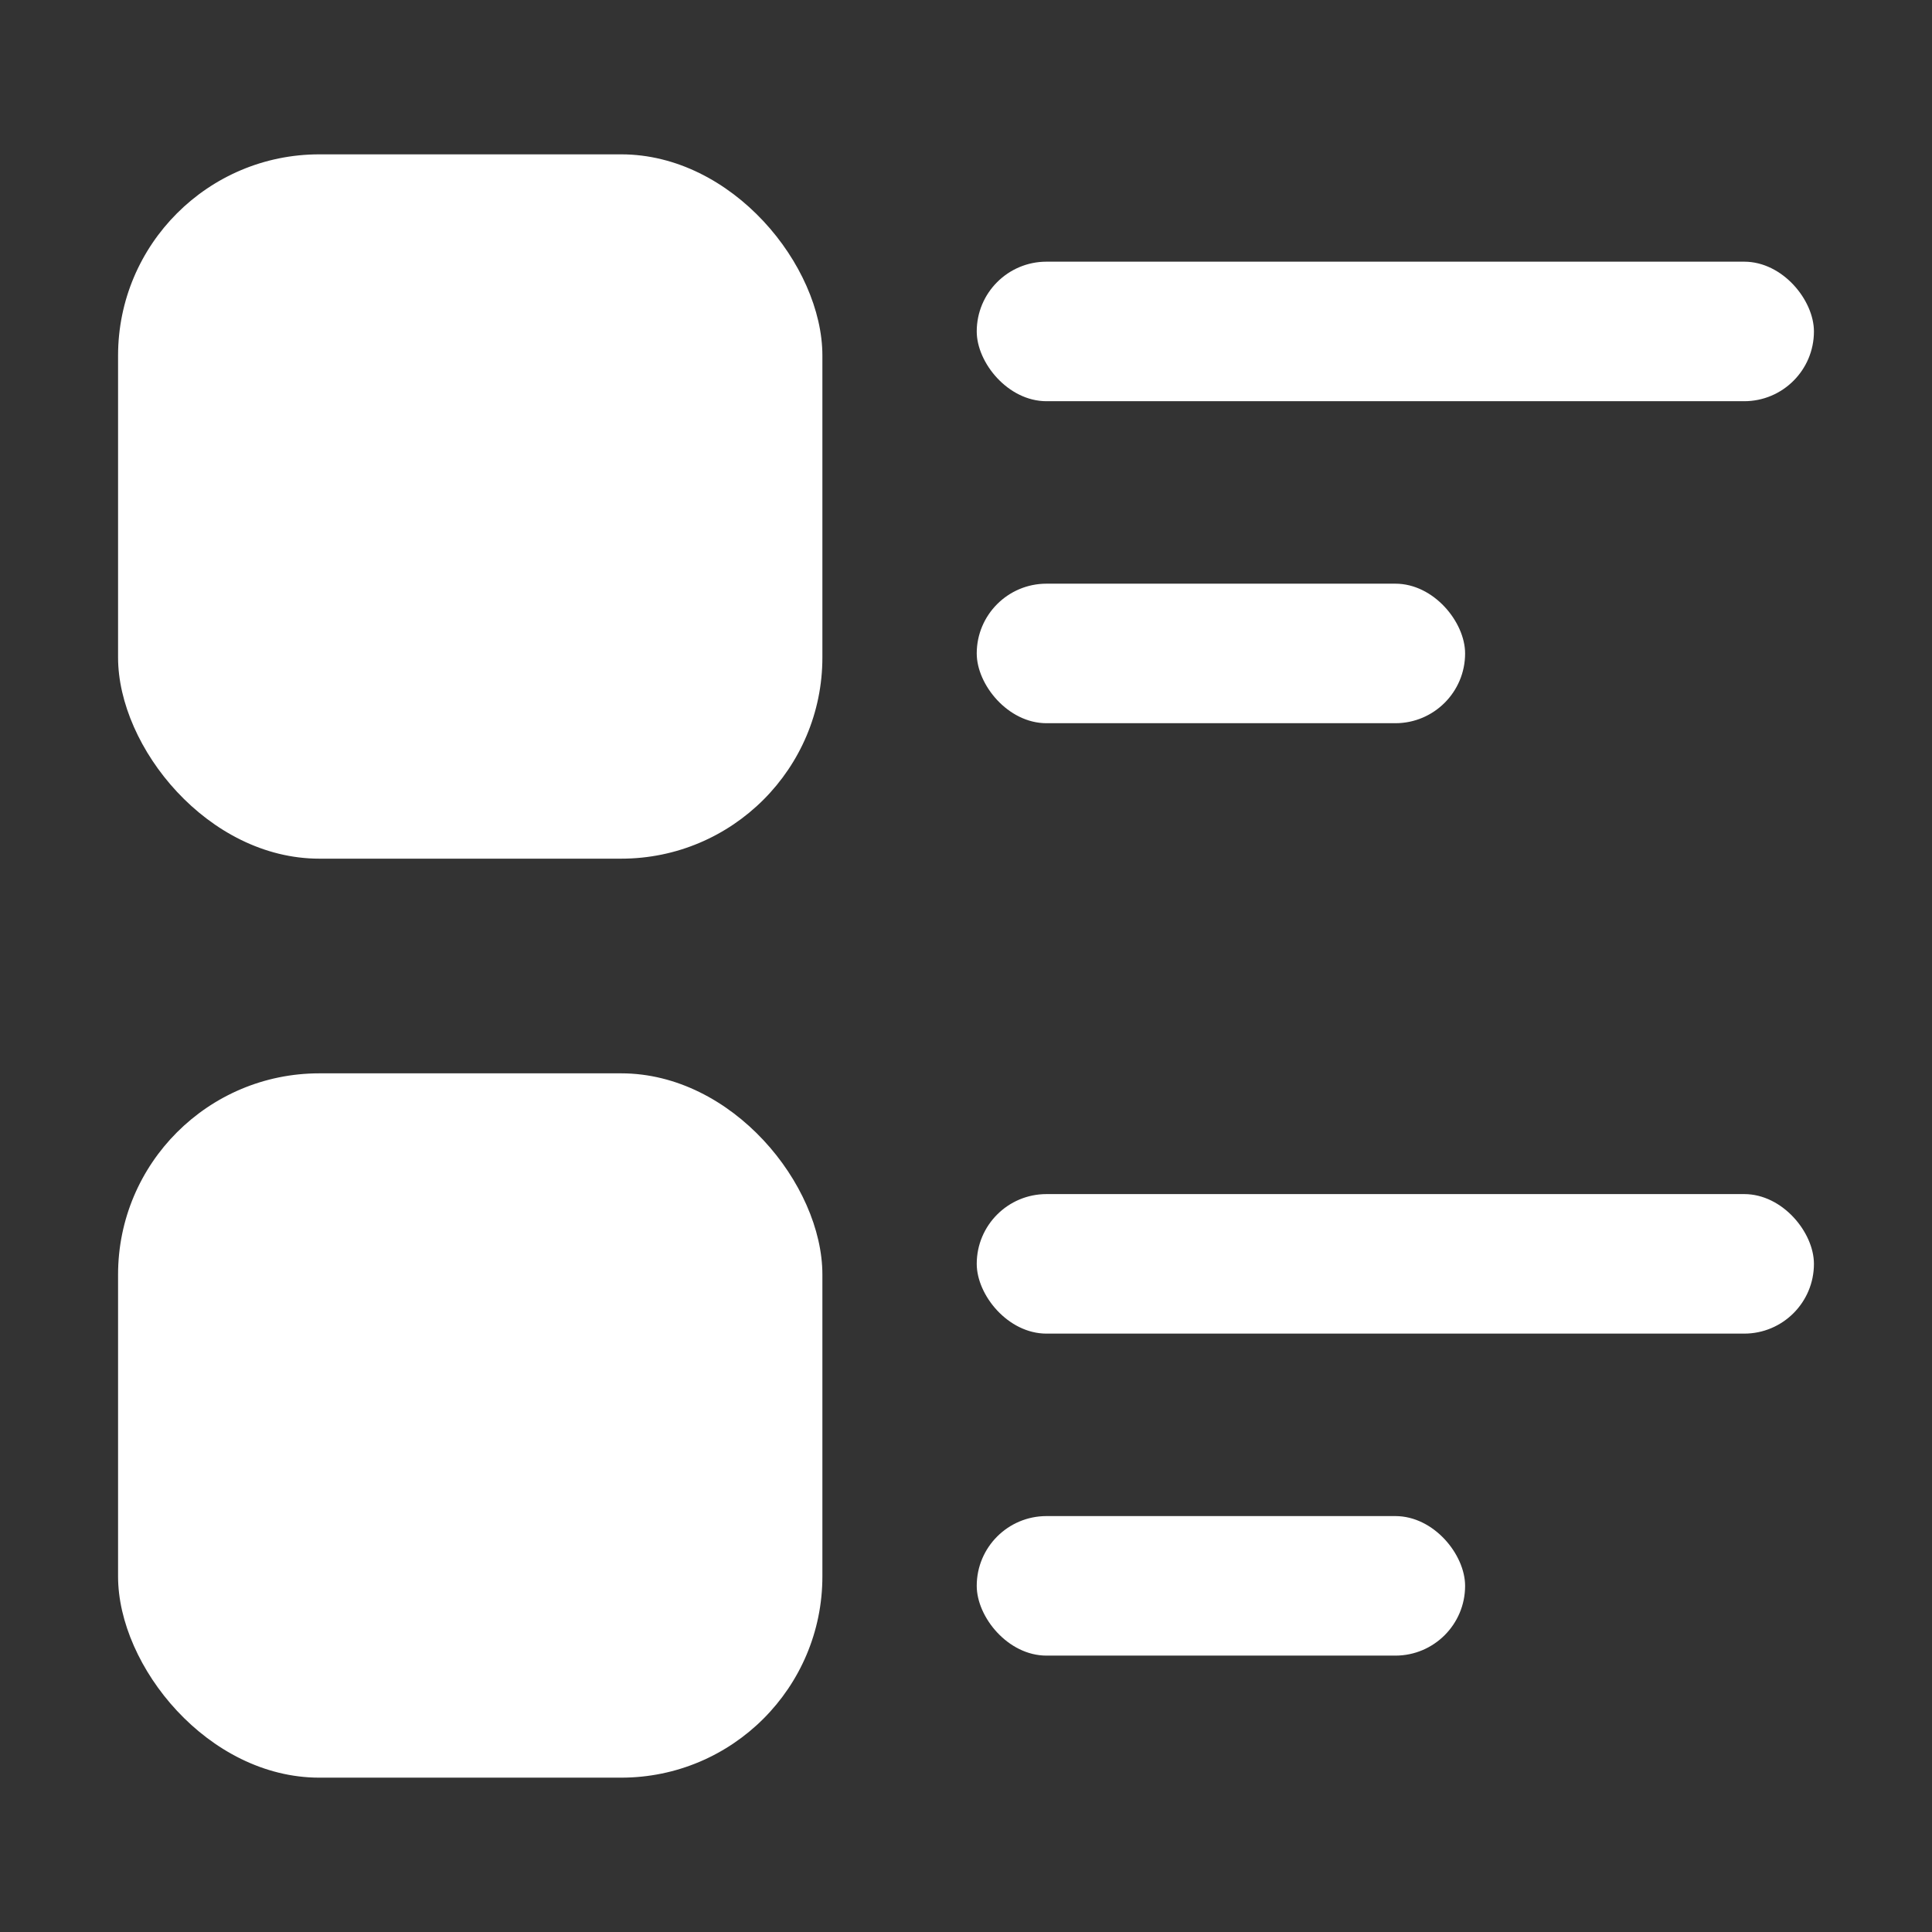
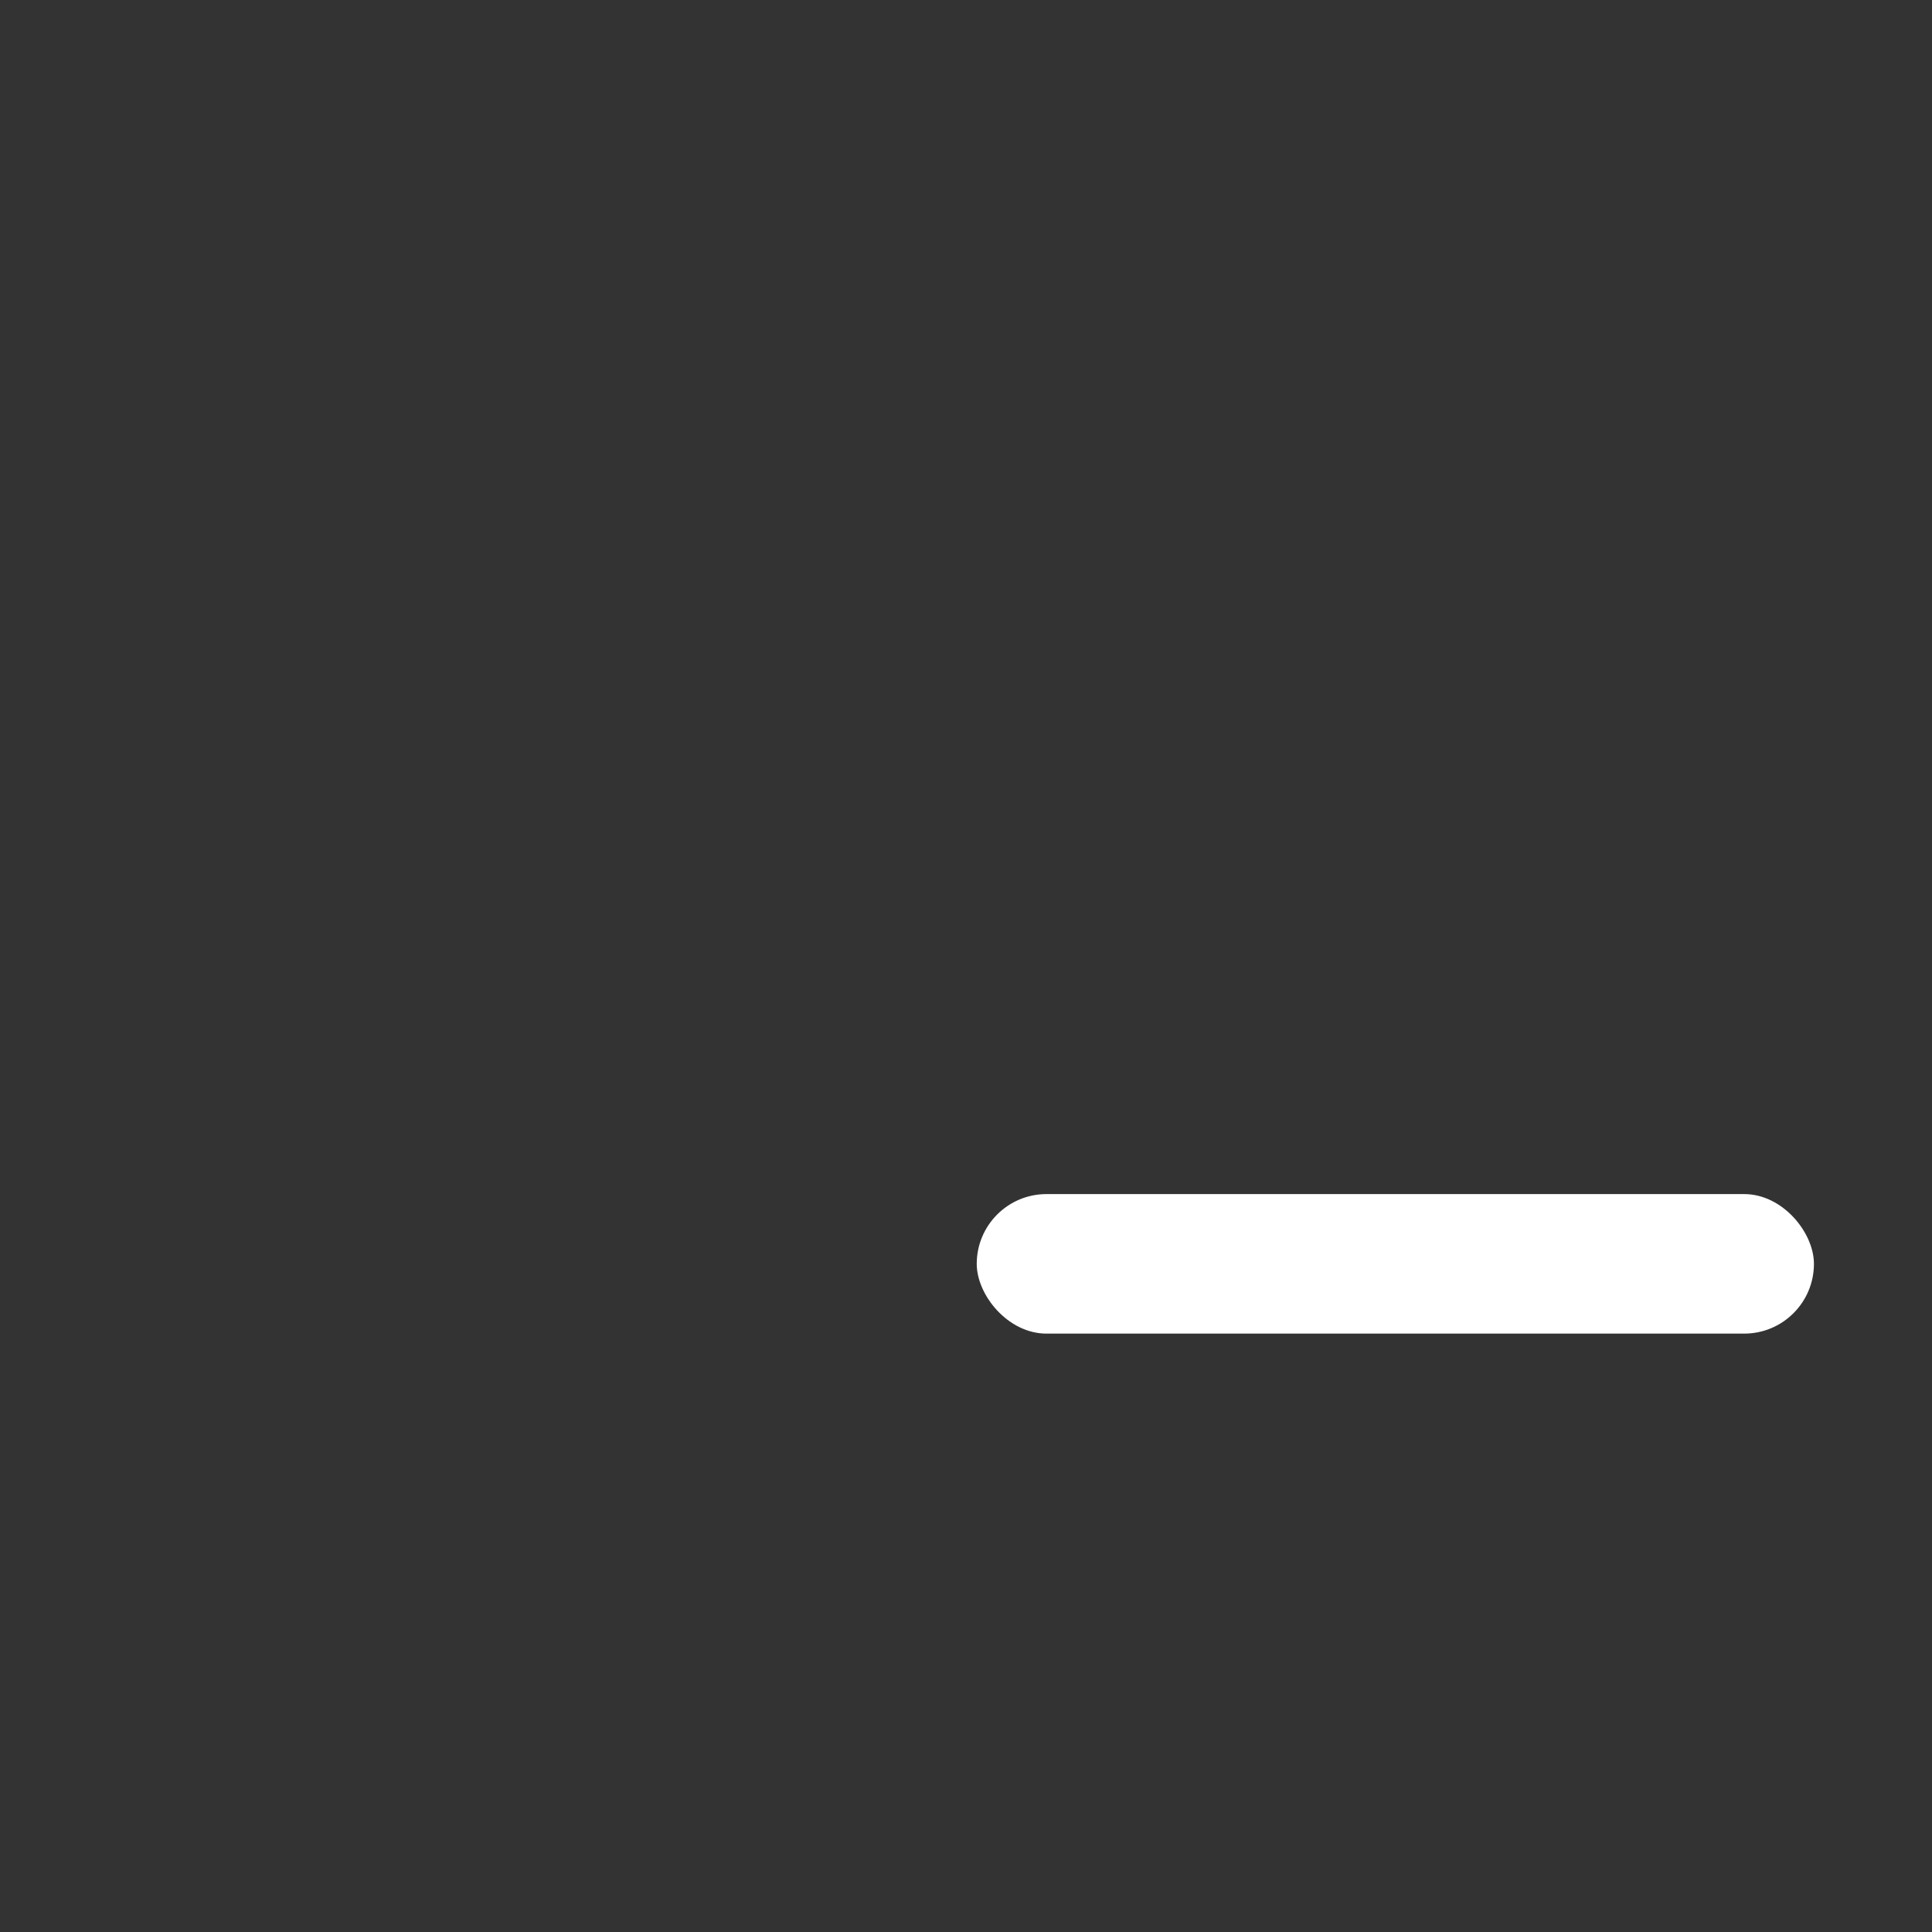
<svg xmlns="http://www.w3.org/2000/svg" width="18" height="18" viewBox="0 0 18 18" fill="none">
  <rect x="0" y="0" width="18" height="18" fill="#333333" stroke="none" />
-   <rect x="1.1" y="1.438" width="6.562" height="6.562" rx="1.875" fill="white" />
-   <rect x="9.1" y="2.438" width="7.8" height="1.3" rx="0.65" fill="white" />
-   <rect x="9.1" y="5.438" width="4.55" height="1.3" rx="0.65" fill="white" />
-   <rect x="1.1" y="10" width="6.562" height="6.562" rx="1.875" fill="white" />
  <rect x="9.1" y="11.125" width="7.8" height="1.3" rx="0.65" fill="white" />
-   <rect x="9.1" y="14.125" width="4.55" height="1.3" rx="0.65" fill="white" />
</svg>